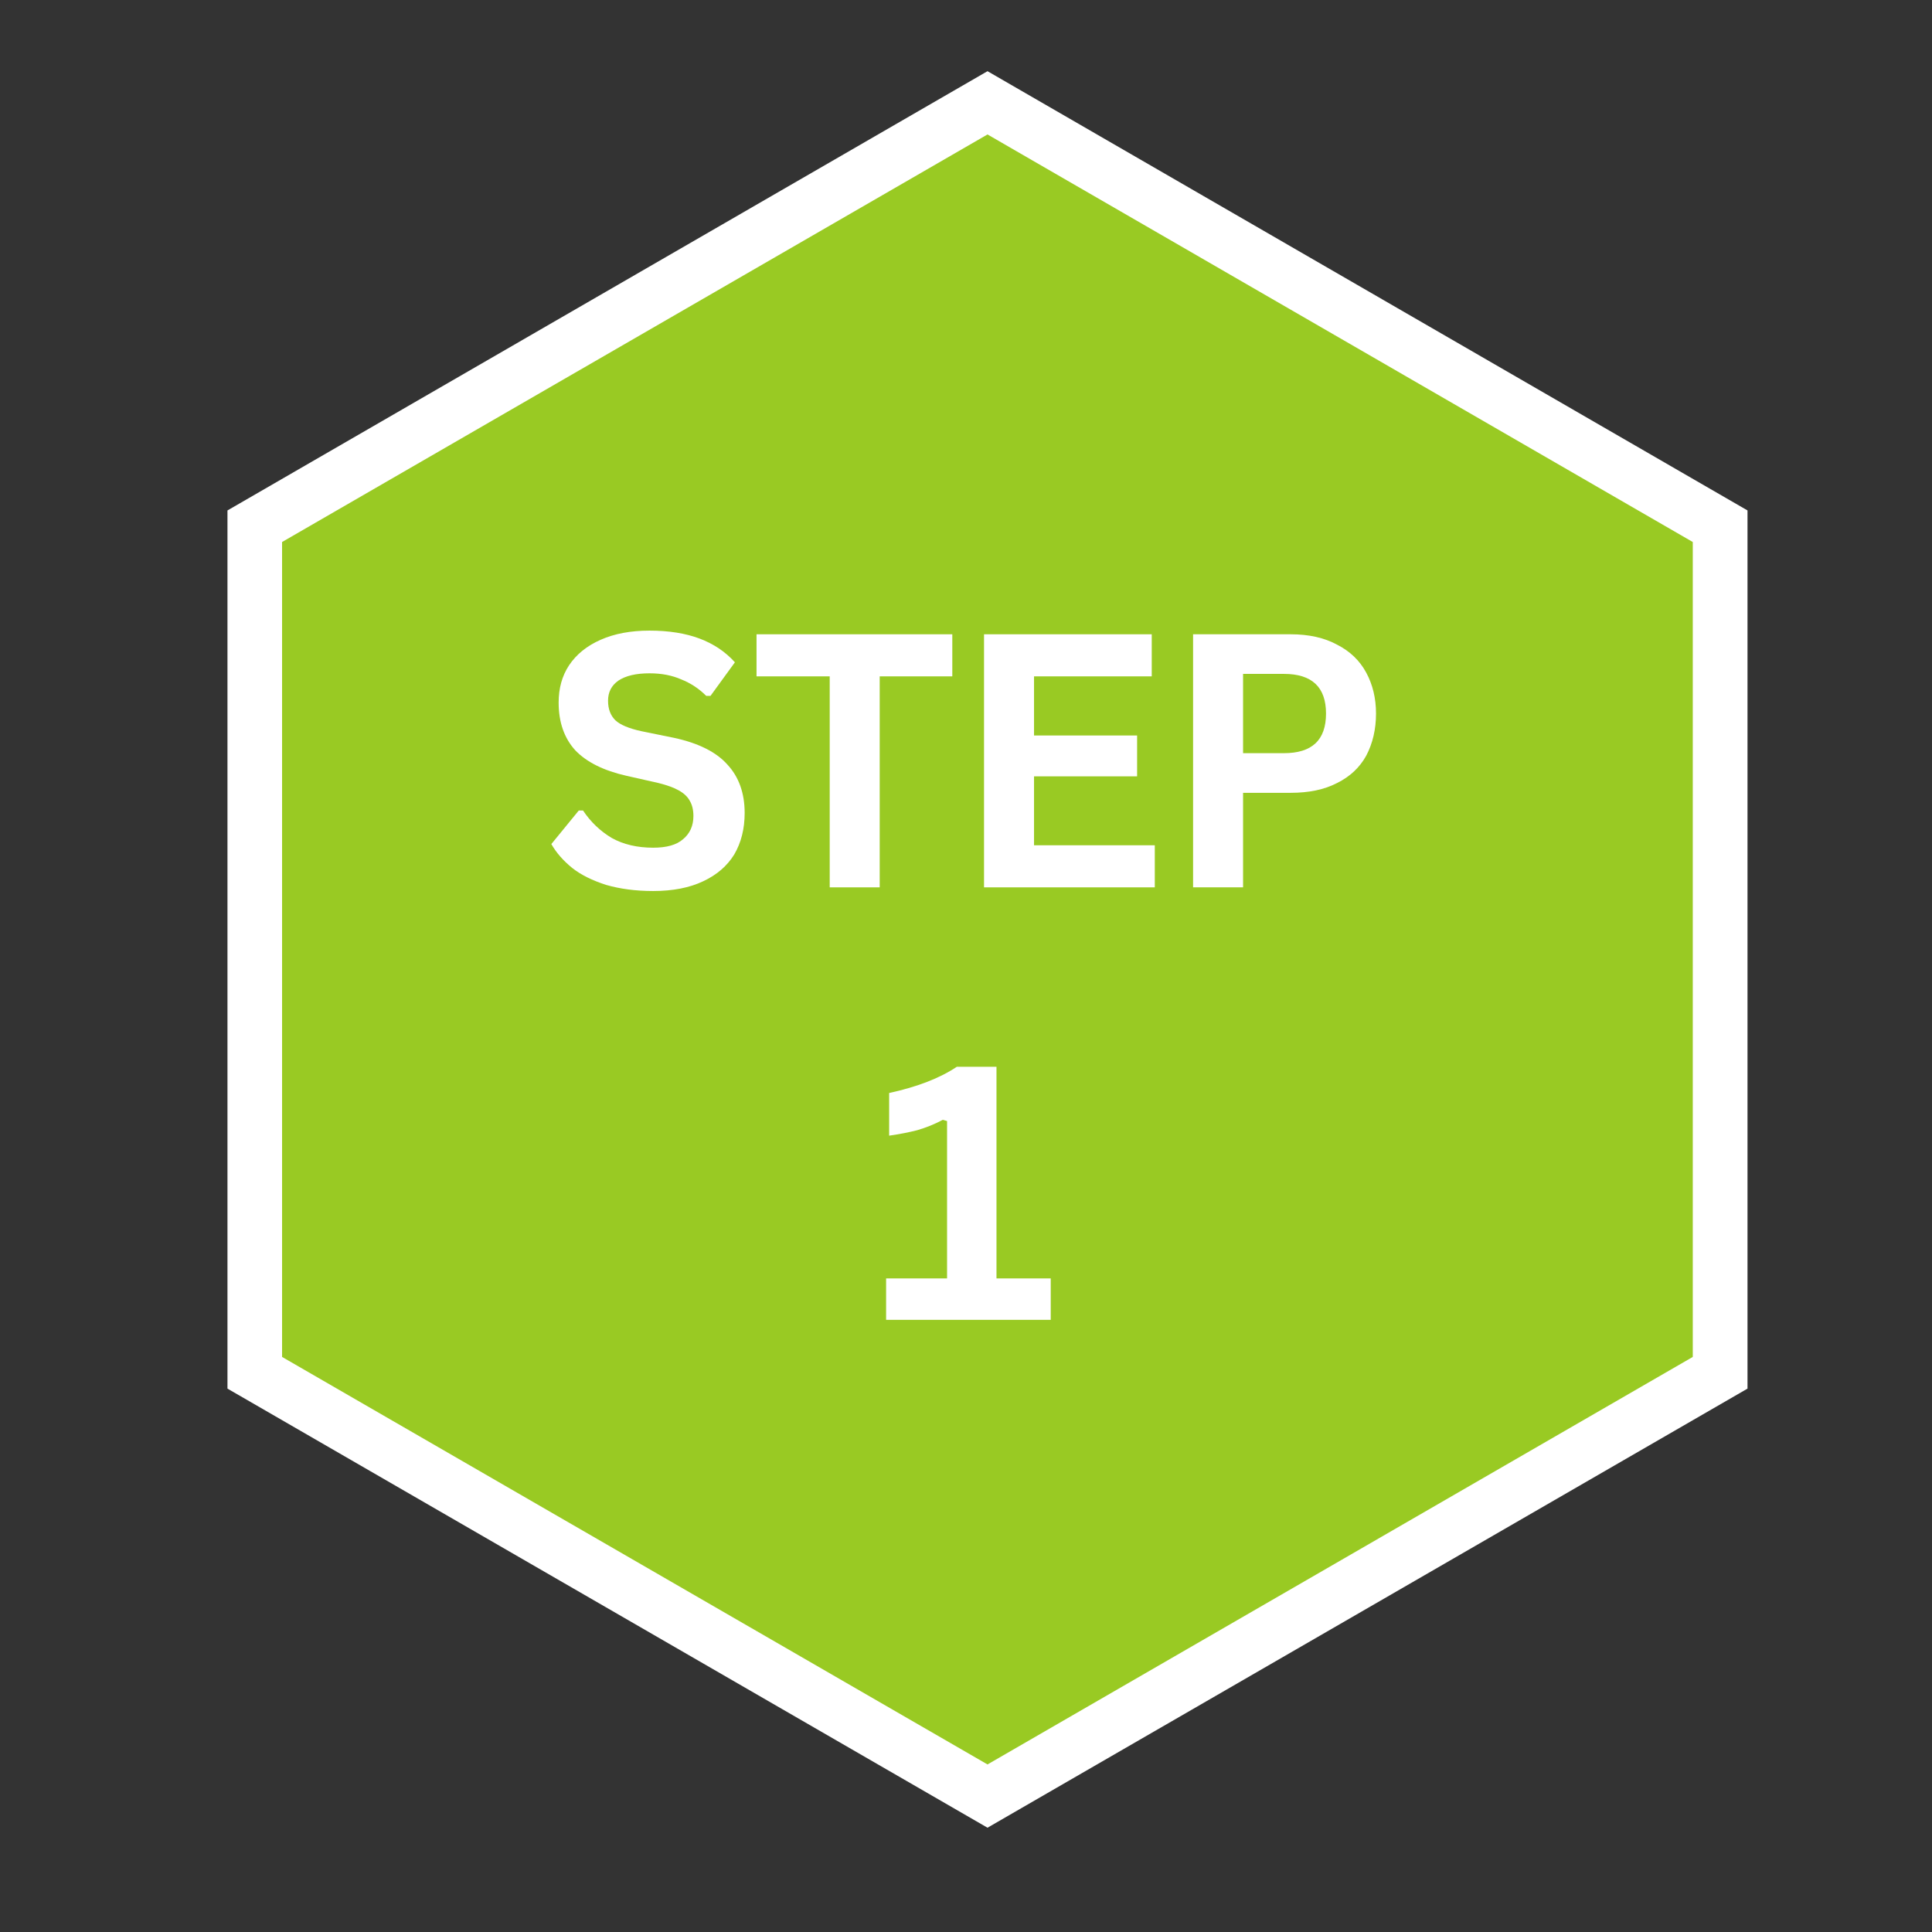
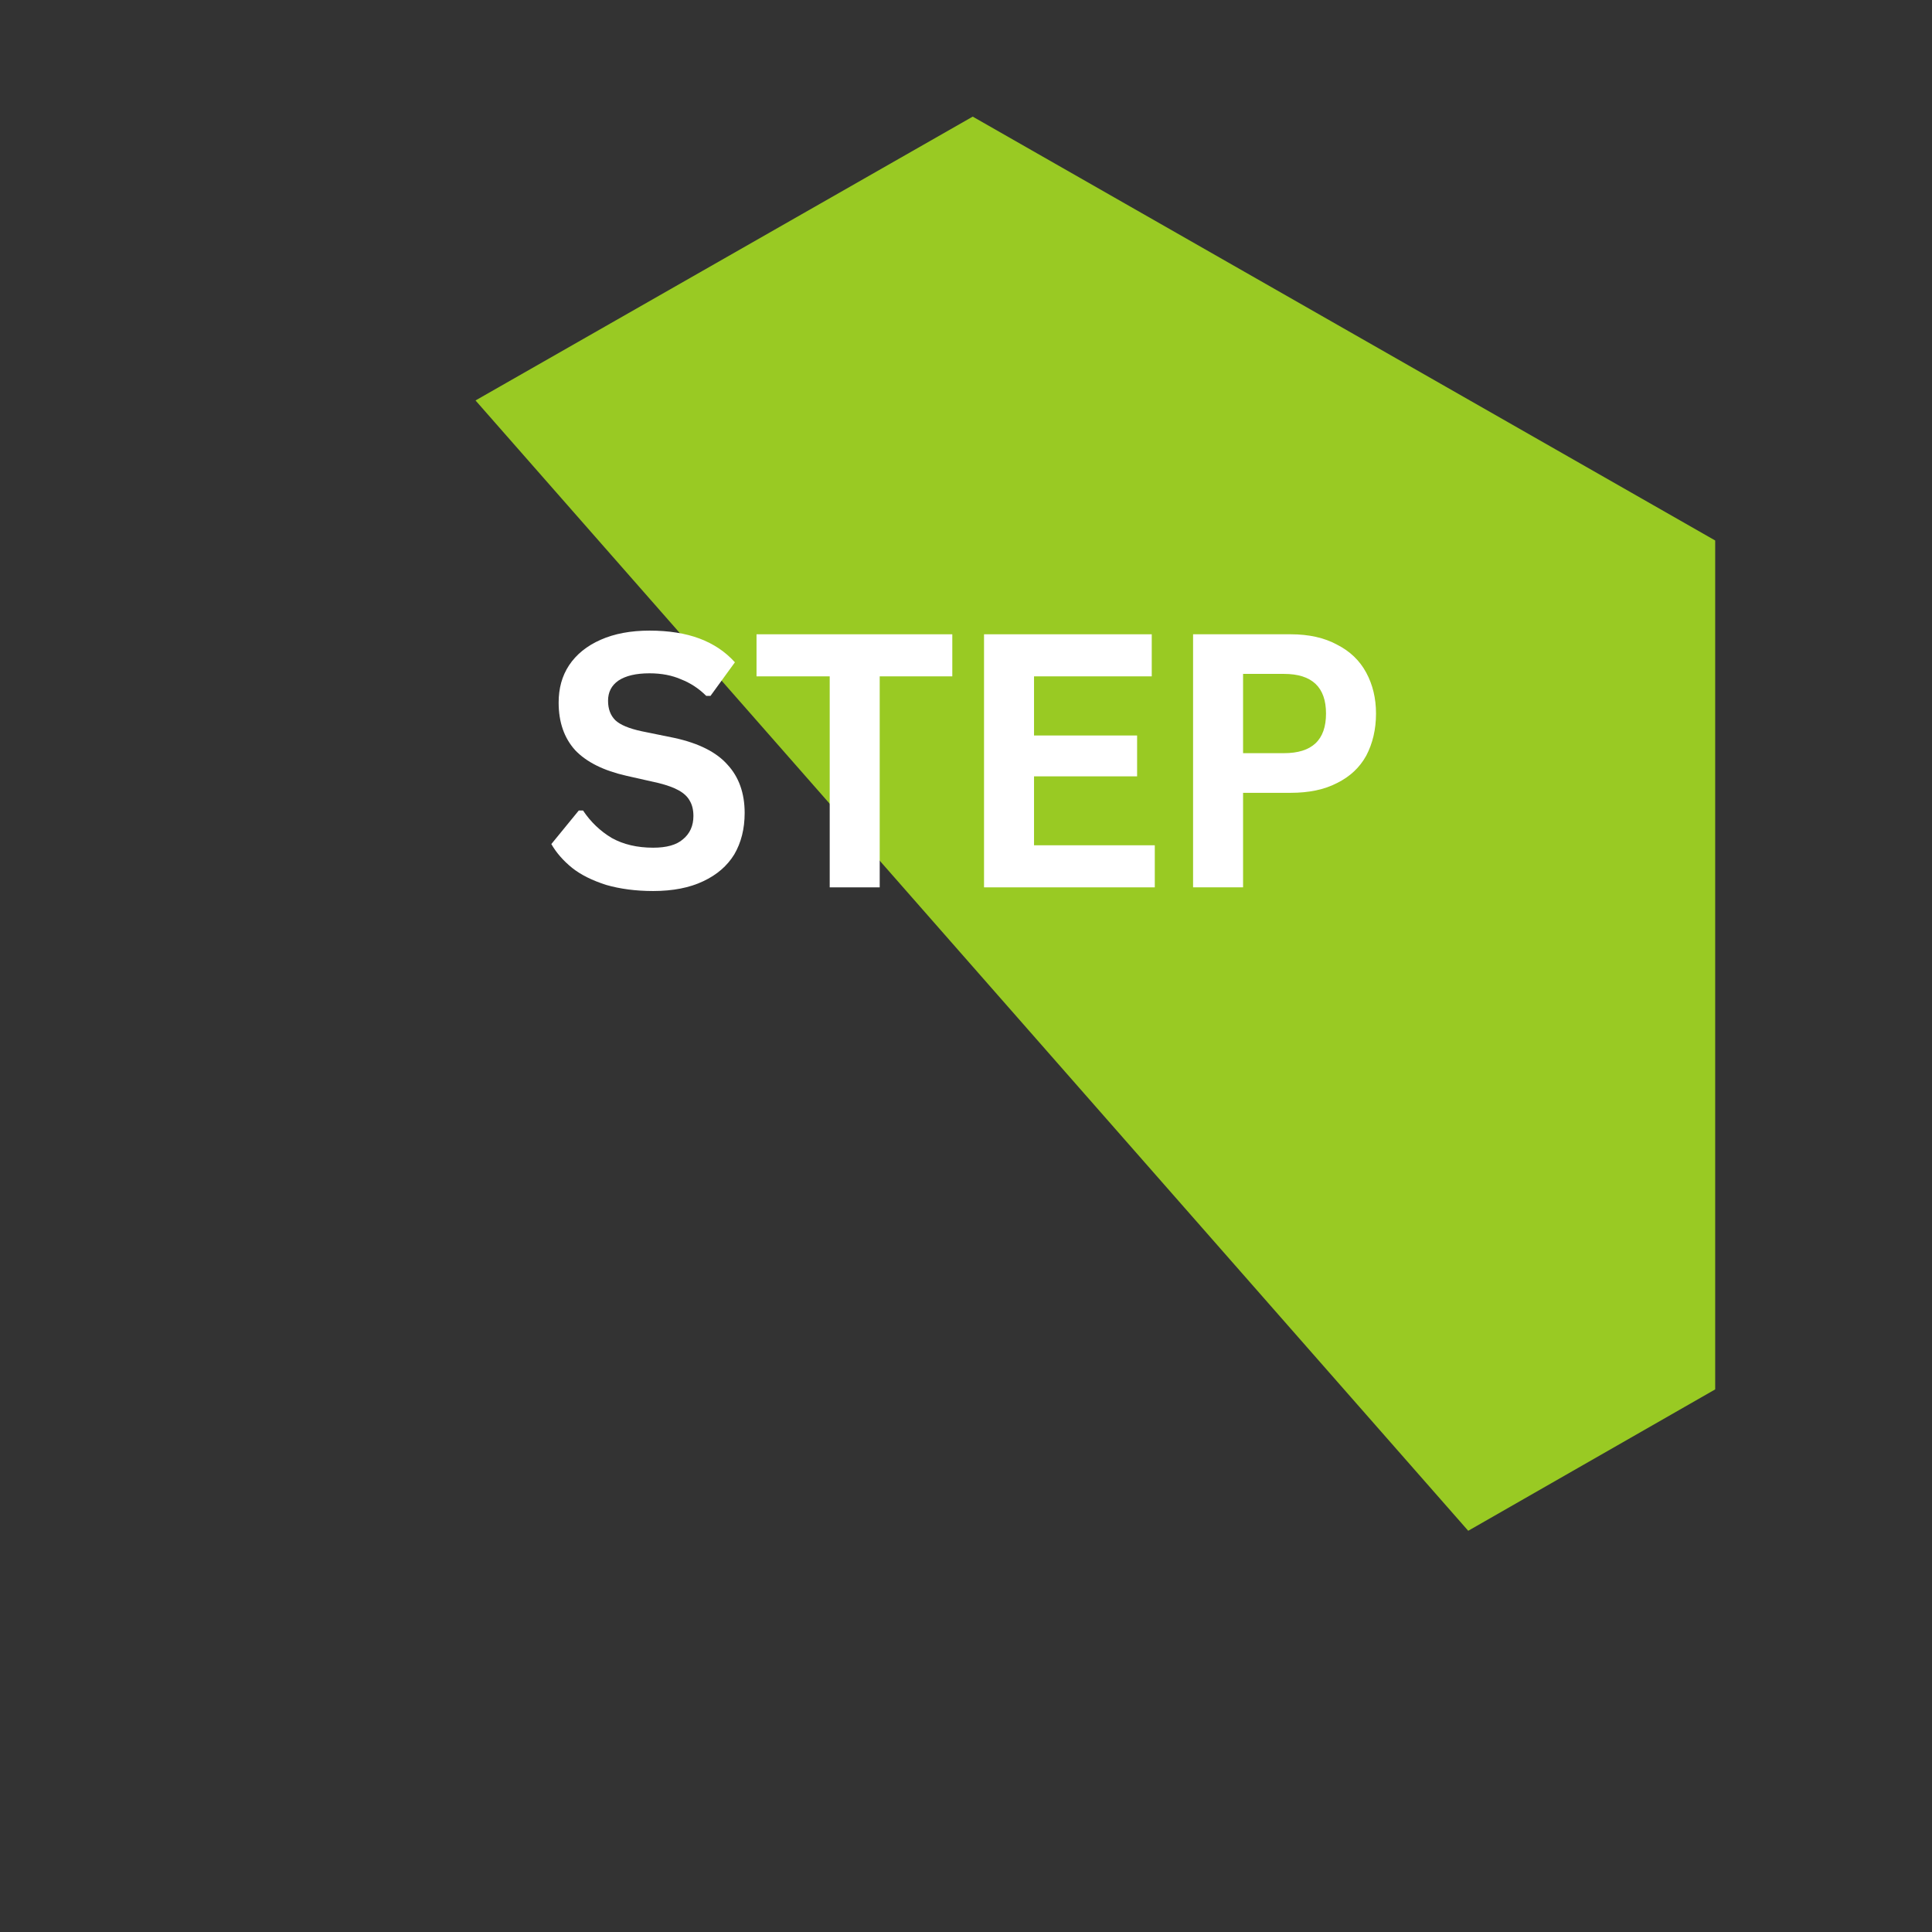
<svg xmlns="http://www.w3.org/2000/svg" width="66" zoomAndPan="magnify" viewBox="0 0 49.5 49.5" height="66" preserveAspectRatio="xMidYMid meet" version="1.0">
  <rect x="0" y="0" width="49.5" height="49.5" fill="#333333" stroke="none" />
  <defs>
    <g />
    <clipPath id="29c52d33c7">
-       <path d="M 5.797 2.988 L 44 2.988 L 44 46.488 L 5.797 46.488 Z M 5.797 2.988 " clip-rule="nonzero" />
+       <path d="M 5.797 2.988 L 44 2.988 L 44 46.488 Z M 5.797 2.988 " clip-rule="nonzero" />
    </clipPath>
    <clipPath id="e17d1b132d">
-       <path d="M 5.797 1.828 L 44.797 1.828 L 44.797 46.828 L 5.797 46.828 Z M 5.797 1.828 " clip-rule="nonzero" />
-     </clipPath>
+       </clipPath>
  </defs>
  <g clip-path="url(#29c52d33c7)">
    <path fill="#99ca23" d="M 5.898 13.848 L 5.898 35.598 L 24.922 46.488 L 43.945 35.598 L 43.945 13.848 L 24.922 2.988 Z M 5.898 13.848 " fill-opacity="1" fill-rule="nonzero" />
  </g>
  <g clip-path="url(#e17d1b132d)">
    <path fill="#ffffff" d="M 25.301 3.445 L 43.371 13.887 L 43.371 34.766 L 25.301 45.207 L 7.227 34.766 L 7.227 13.887 L 25.301 3.445 M 25.301 1.824 L 5.828 13.078 L 5.828 35.578 L 25.301 46.828 L 44.773 35.578 L 44.773 13.078 Z M 25.301 1.824 " fill-opacity="1" fill-rule="nonzero" />
  </g>
  <g fill="#ffffff" fill-opacity="1">
    <g transform="translate(13.86, 22.735)">
      <g>
        <path d="M 2.875 0.094 C 2.426 0.094 2.023 0.039 1.672 -0.062 C 1.316 -0.176 1.023 -0.32 0.797 -0.5 C 0.566 -0.688 0.391 -0.891 0.266 -1.109 L 0.969 -1.969 L 1.078 -1.969 C 1.273 -1.676 1.52 -1.441 1.812 -1.266 C 2.113 -1.098 2.469 -1.016 2.875 -1.016 C 3.219 -1.016 3.473 -1.086 3.641 -1.234 C 3.816 -1.379 3.906 -1.578 3.906 -1.828 C 3.906 -1.984 3.875 -2.113 3.812 -2.219 C 3.758 -2.32 3.664 -2.41 3.531 -2.484 C 3.406 -2.555 3.234 -2.617 3.016 -2.672 L 2.188 -2.859 C 1.602 -2.992 1.164 -3.211 0.875 -3.516 C 0.594 -3.828 0.453 -4.234 0.453 -4.734 C 0.453 -5.098 0.539 -5.414 0.719 -5.688 C 0.906 -5.969 1.176 -6.188 1.531 -6.344 C 1.883 -6.5 2.301 -6.578 2.781 -6.578 C 3.281 -6.578 3.707 -6.508 4.062 -6.375 C 4.426 -6.238 4.727 -6.035 4.969 -5.766 L 4.344 -4.906 L 4.234 -4.906 C 4.047 -5.094 3.832 -5.234 3.594 -5.328 C 3.363 -5.43 3.094 -5.484 2.781 -5.484 C 2.438 -5.484 2.172 -5.422 1.984 -5.297 C 1.805 -5.172 1.719 -5 1.719 -4.781 C 1.719 -4.57 1.781 -4.406 1.906 -4.281 C 2.031 -4.164 2.254 -4.07 2.578 -4 L 3.422 -3.828 C 4.047 -3.691 4.5 -3.461 4.781 -3.141 C 5.07 -2.828 5.219 -2.414 5.219 -1.906 C 5.219 -1.5 5.129 -1.145 4.953 -0.844 C 4.773 -0.551 4.508 -0.32 4.156 -0.156 C 3.812 0.008 3.383 0.094 2.875 0.094 Z M 2.875 0.094 " />
      </g>
    </g>
  </g>
  <g fill="#ffffff" fill-opacity="1">
    <g transform="translate(19.211, 22.735)">
      <g>
        <path d="M 5.188 -6.484 L 5.188 -5.406 L 3.328 -5.406 L 3.328 0 L 2.047 0 L 2.047 -5.406 L 0.172 -5.406 L 0.172 -6.484 Z M 5.188 -6.484 " />
      </g>
    </g>
  </g>
  <g fill="#ffffff" fill-opacity="1">
    <g transform="translate(24.368, 22.735)">
      <g>
        <path d="M 2.125 -2.844 L 2.125 -1.078 L 5.219 -1.078 L 5.219 0 L 0.844 0 L 0.844 -6.484 L 5.141 -6.484 L 5.141 -5.406 L 2.125 -5.406 L 2.125 -3.891 L 4.766 -3.891 L 4.766 -2.844 Z M 2.125 -2.844 " />
      </g>
    </g>
  </g>
  <g fill="#ffffff" fill-opacity="1">
    <g transform="translate(29.724, 22.735)">
      <g>
        <path d="M 3.344 -6.484 C 3.812 -6.484 4.207 -6.395 4.531 -6.219 C 4.863 -6.051 5.113 -5.812 5.281 -5.5 C 5.445 -5.195 5.531 -4.848 5.531 -4.453 C 5.531 -4.047 5.445 -3.688 5.281 -3.375 C 5.113 -3.07 4.863 -2.836 4.531 -2.672 C 4.207 -2.504 3.812 -2.422 3.344 -2.422 L 2.125 -2.422 L 2.125 0 L 0.844 0 L 0.844 -6.484 Z M 3.172 -3.438 C 3.891 -3.438 4.25 -3.773 4.25 -4.453 C 4.25 -5.129 3.891 -5.469 3.172 -5.469 L 2.125 -5.469 L 2.125 -3.438 Z M 3.172 -3.438 " />
      </g>
    </g>
  </g>
  <g fill="#ffffff" fill-opacity="1">
    <g transform="translate(22.359, 33.816)">
      <g>
-         <path d="M 0.344 0 L 0.344 -1.062 L 1.906 -1.062 L 1.906 -5.094 L 1.797 -5.125 C 1.578 -5.008 1.359 -4.922 1.141 -4.859 C 0.93 -4.805 0.691 -4.758 0.422 -4.719 L 0.422 -5.812 C 1.141 -5.969 1.719 -6.191 2.156 -6.484 L 3.172 -6.484 L 3.172 -1.062 L 4.562 -1.062 L 4.562 0 Z M 0.344 0 " />
-       </g>
+         </g>
    </g>
  </g>
</svg>